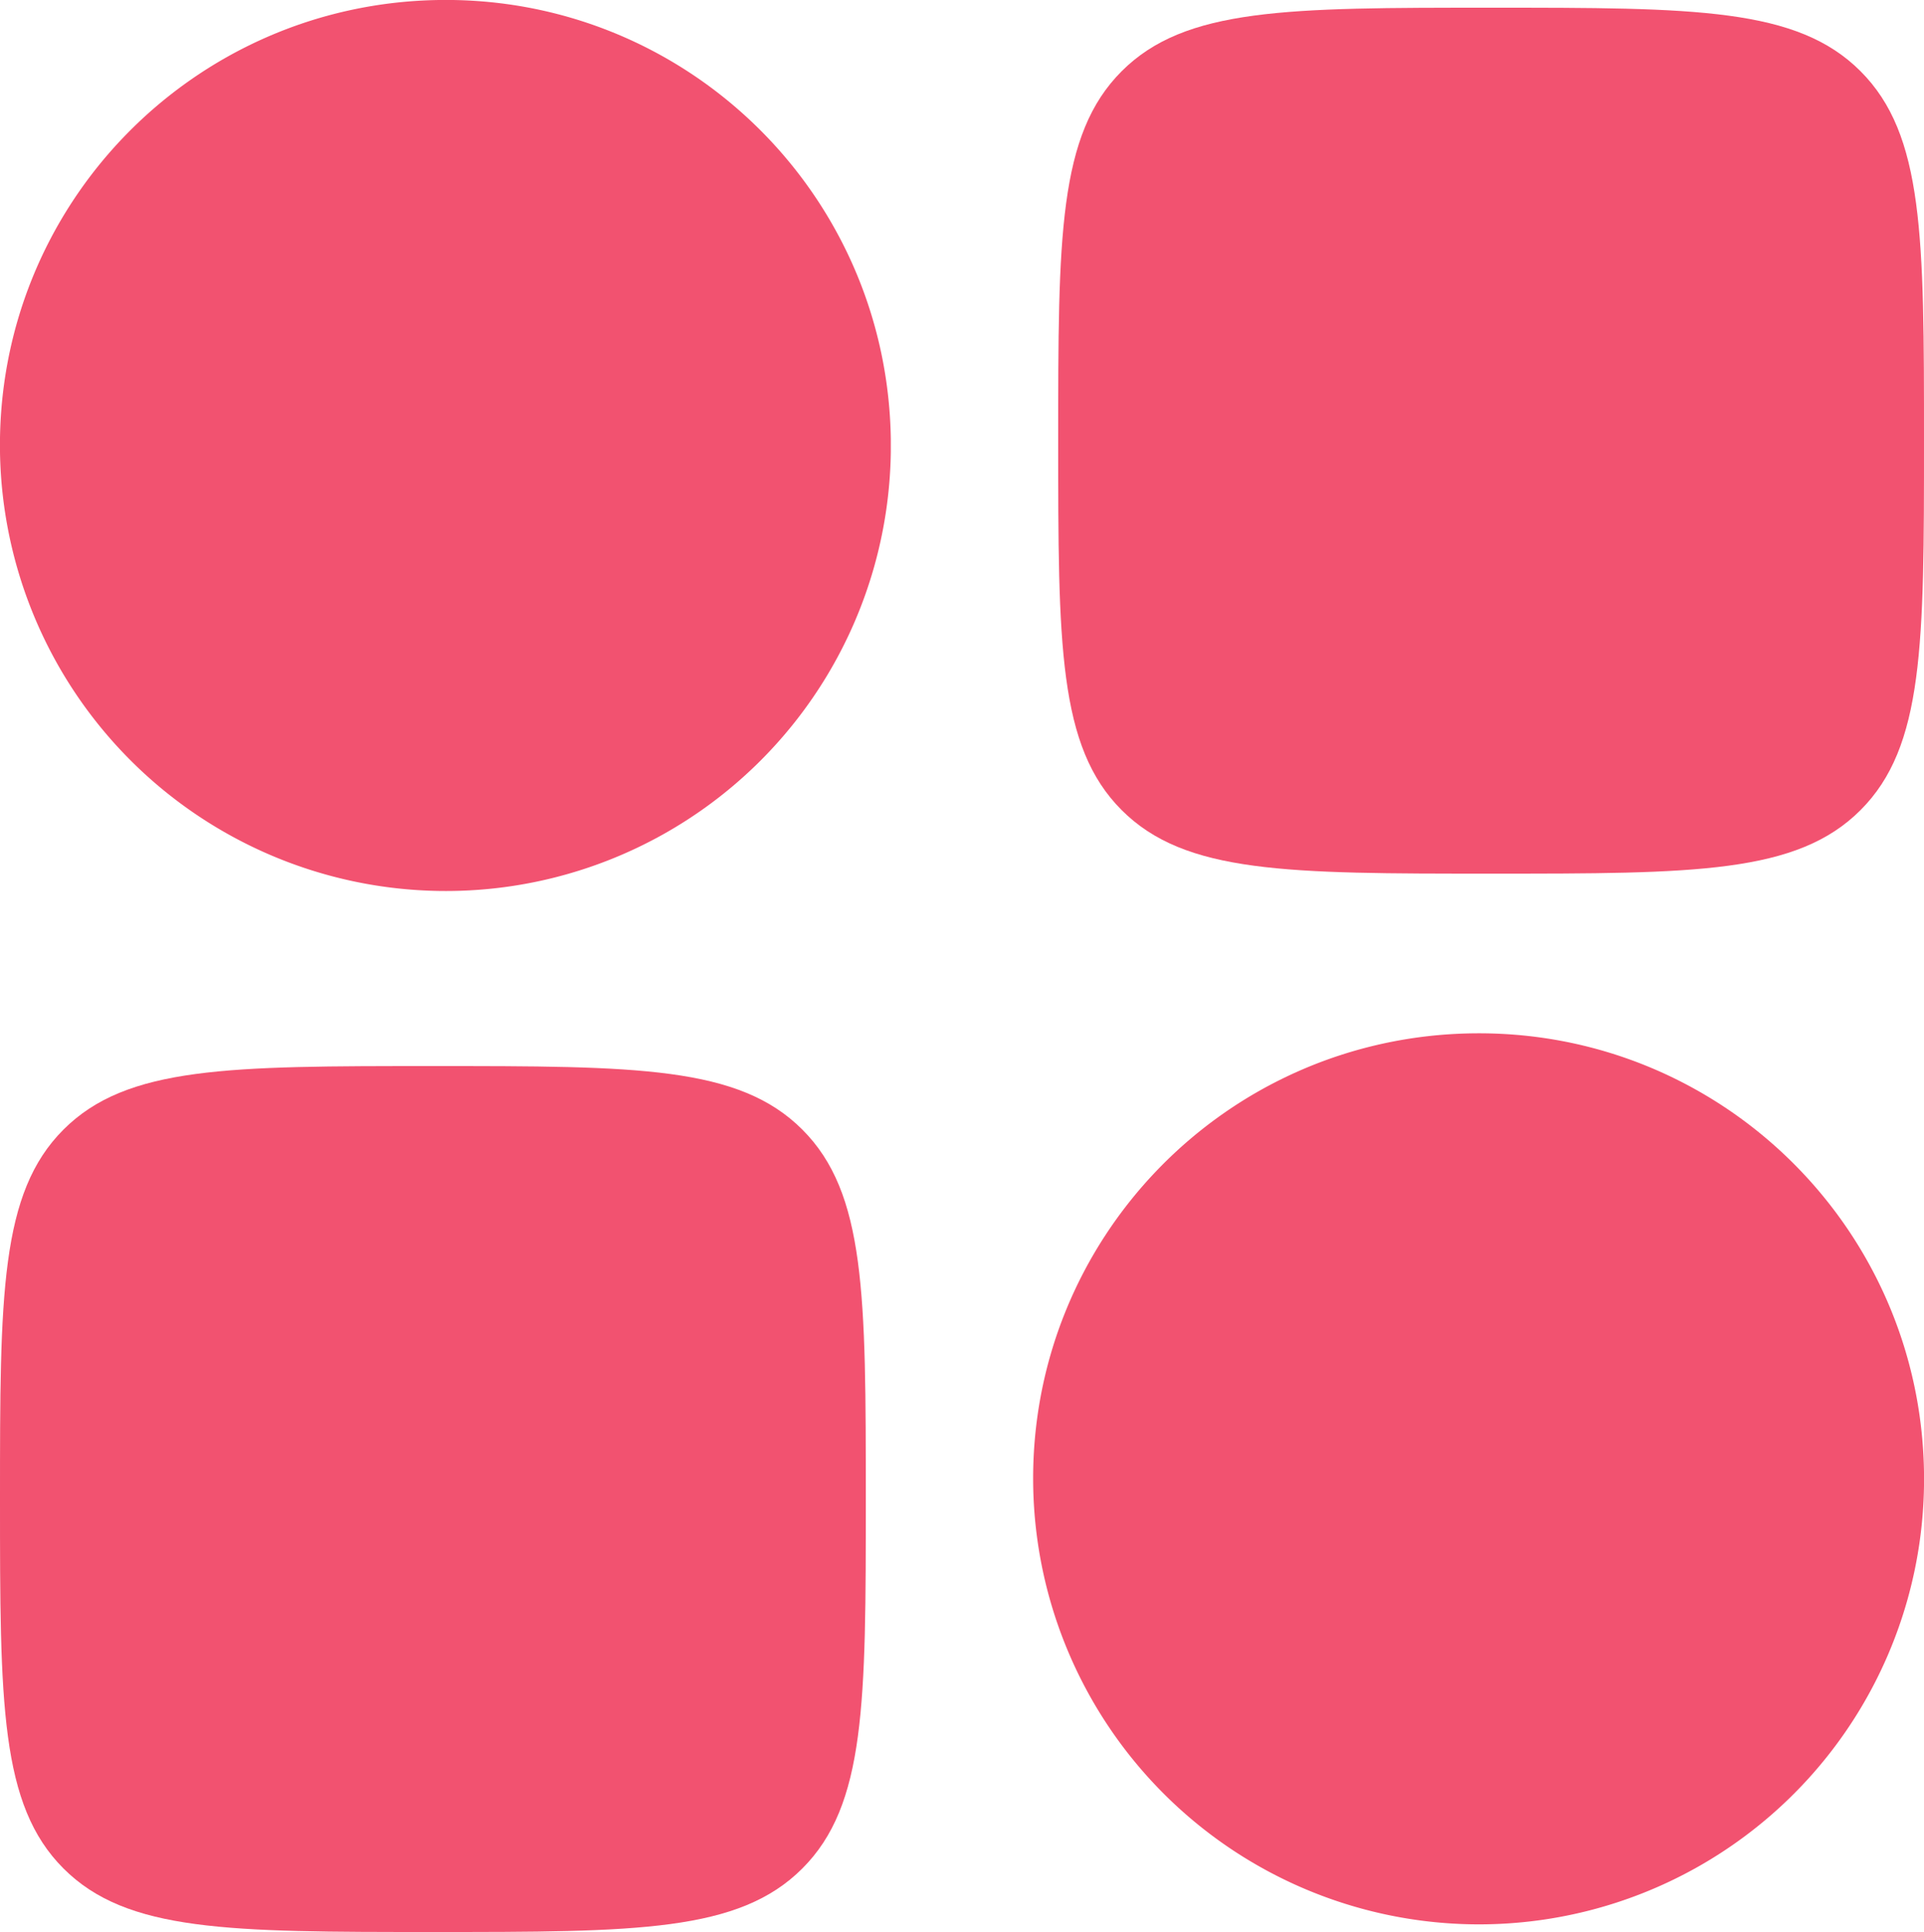
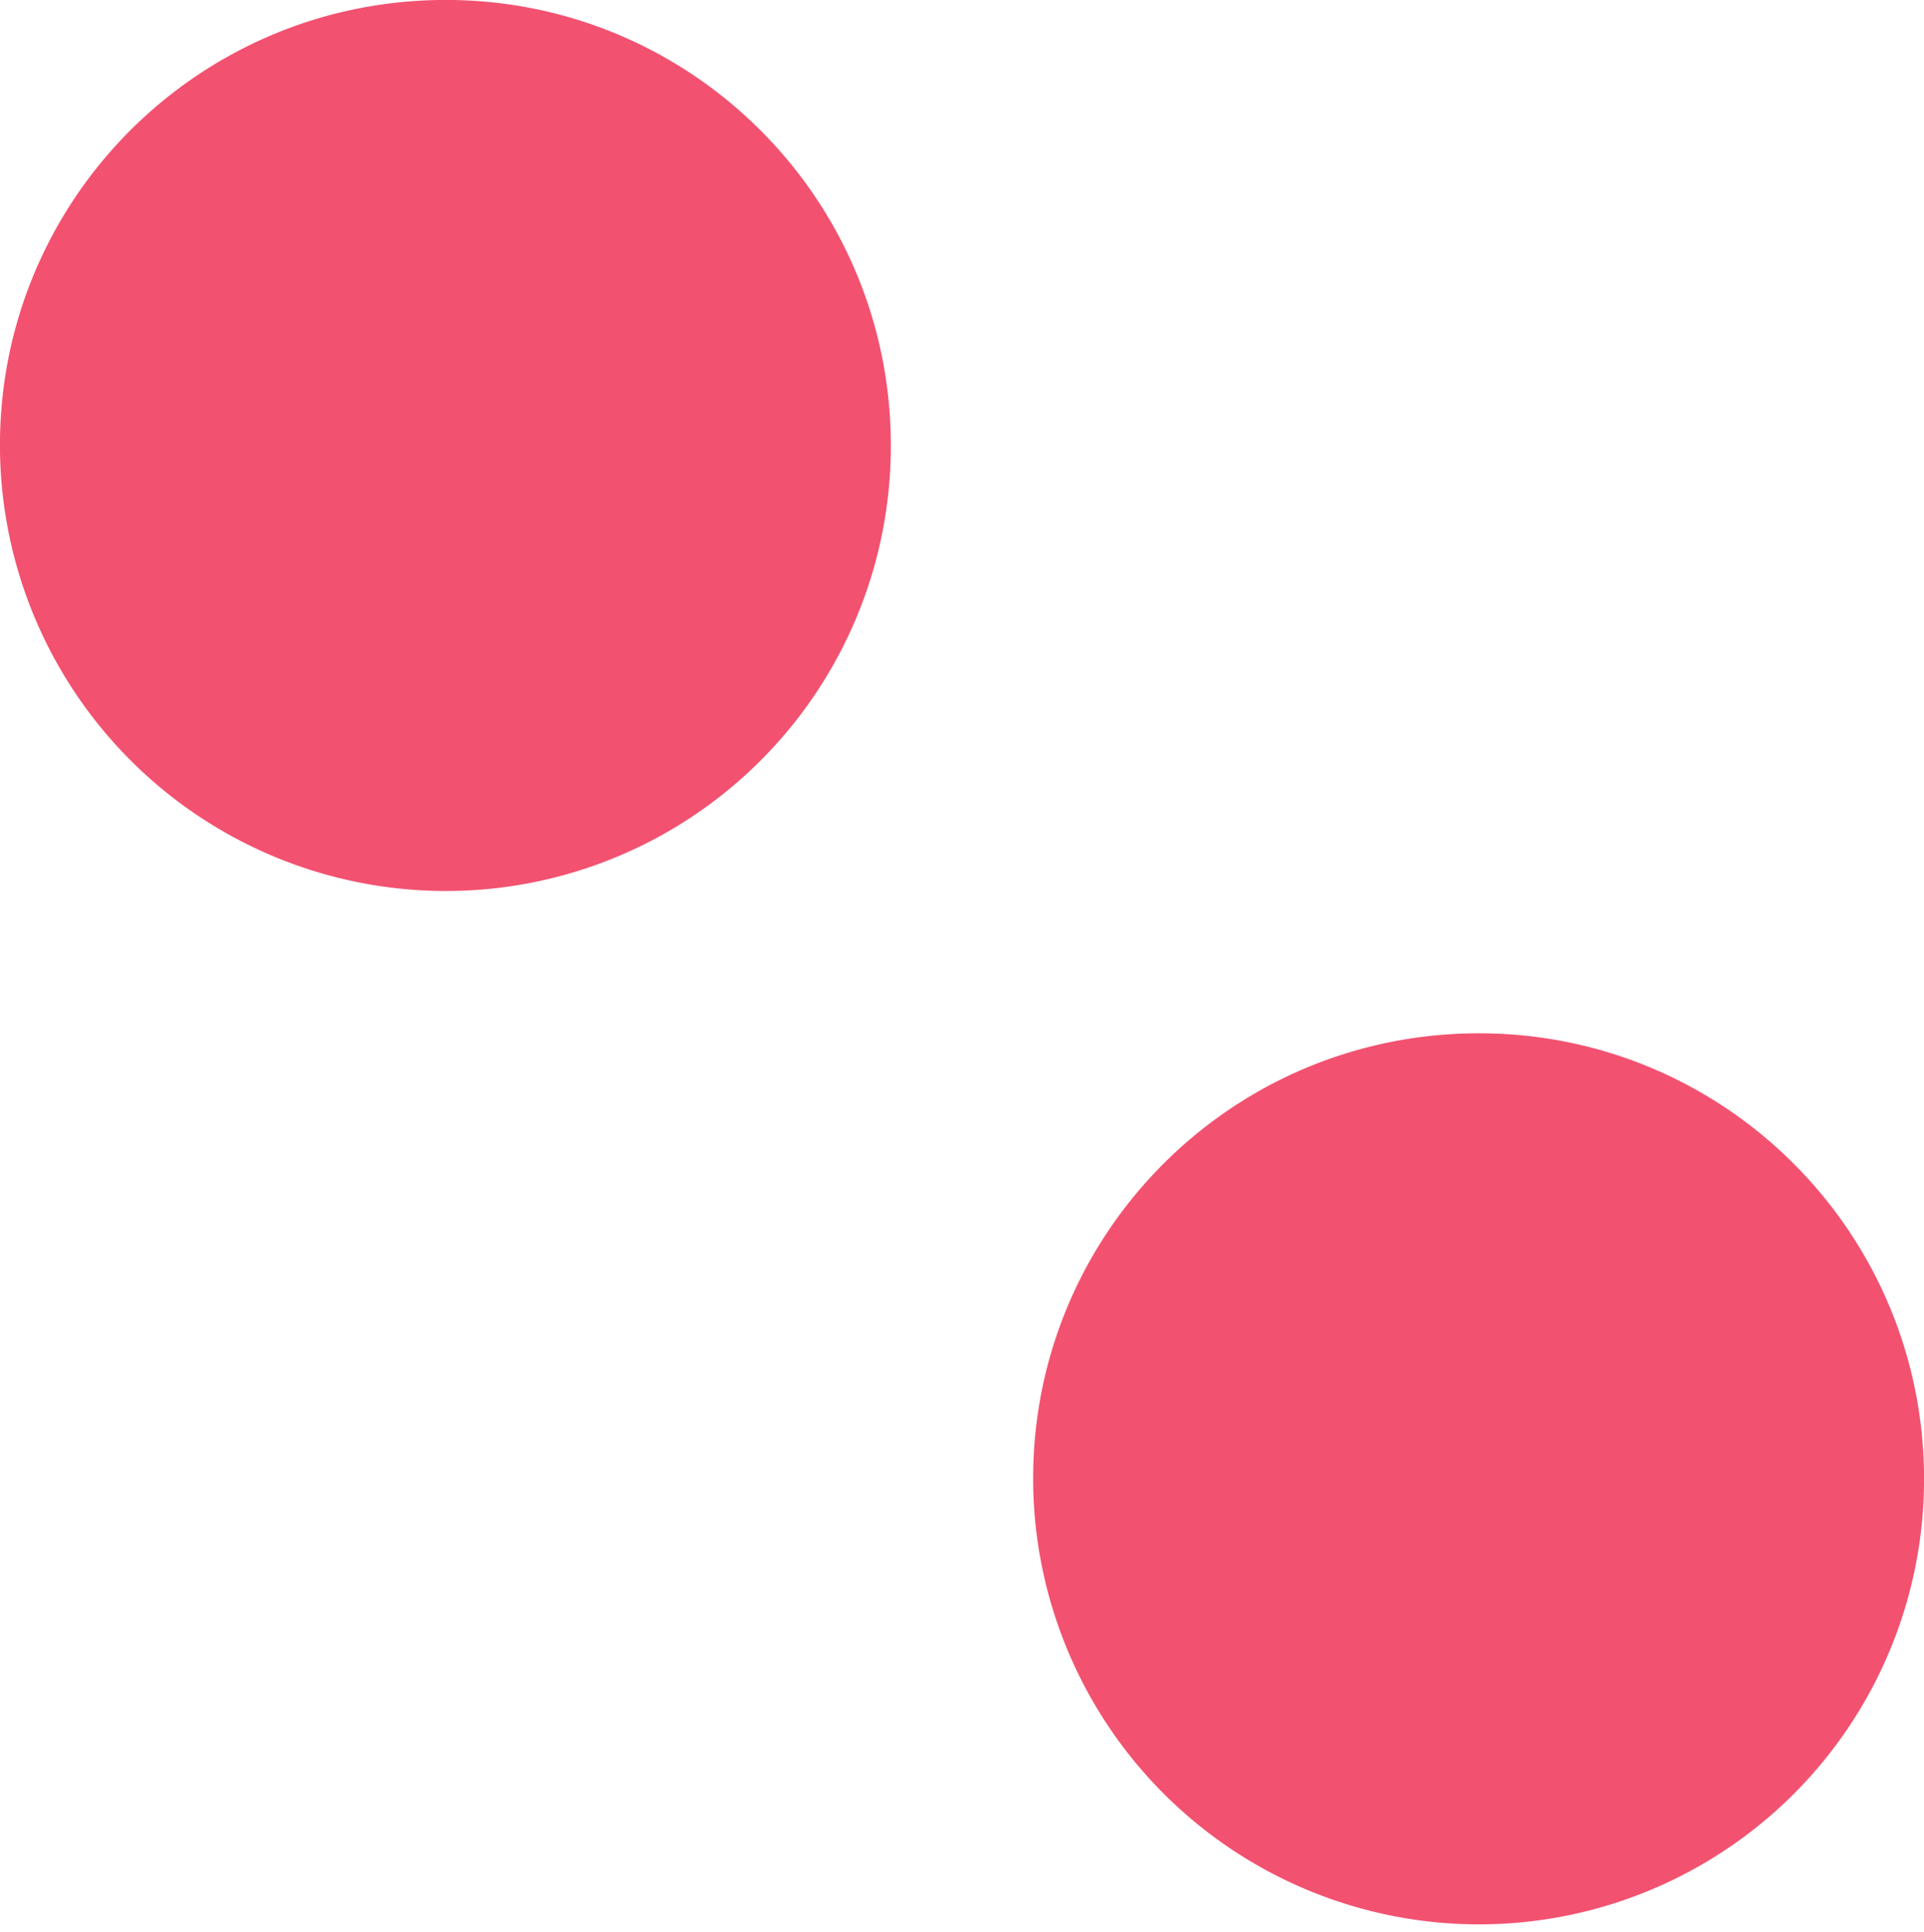
<svg xmlns="http://www.w3.org/2000/svg" data-name="Layer 2" viewBox="0 0 10 10.04">
  <g fill="#f25270" data-name="Layer 1">
    <path fill-rule="evenodd" d="M0 2.35C-.02 1.07 1 .02 2.28 0c1.28-.02 2.33 1 2.35 2.28v.07a2.313 2.313 0 0 1-2.35 2.28A2.318 2.318 0 0 1 0 2.35zm5.37 5.37c-.02-1.28 1-2.33 2.28-2.35 1.28-.02 2.33 1 2.35 2.28v.07A2.313 2.313 0 0 1 7.65 10a2.318 2.318 0 0 1-2.28-2.28z" />
-     <path d="M0 7.79C0 6.73 0 6.2.33 5.87c.33-.33.86-.33 1.92-.33s1.59 0 1.92.33c.33.33.33.86.33 1.92s0 1.59-.33 1.92c-.33.33-.86.33-1.92.33s-1.59 0-1.92-.33C0 9.38 0 8.85 0 7.79zm5.5-5.5c0-1.06 0-1.59.33-1.92.33-.33.86-.33 1.92-.33s1.59 0 1.92.33c.33.33.33.86.33 1.92s0 1.59-.33 1.92c-.33.33-.86.33-1.92.33s-1.59 0-1.92-.33c-.33-.33-.33-.86-.33-1.92z" />
  </g>
</svg>